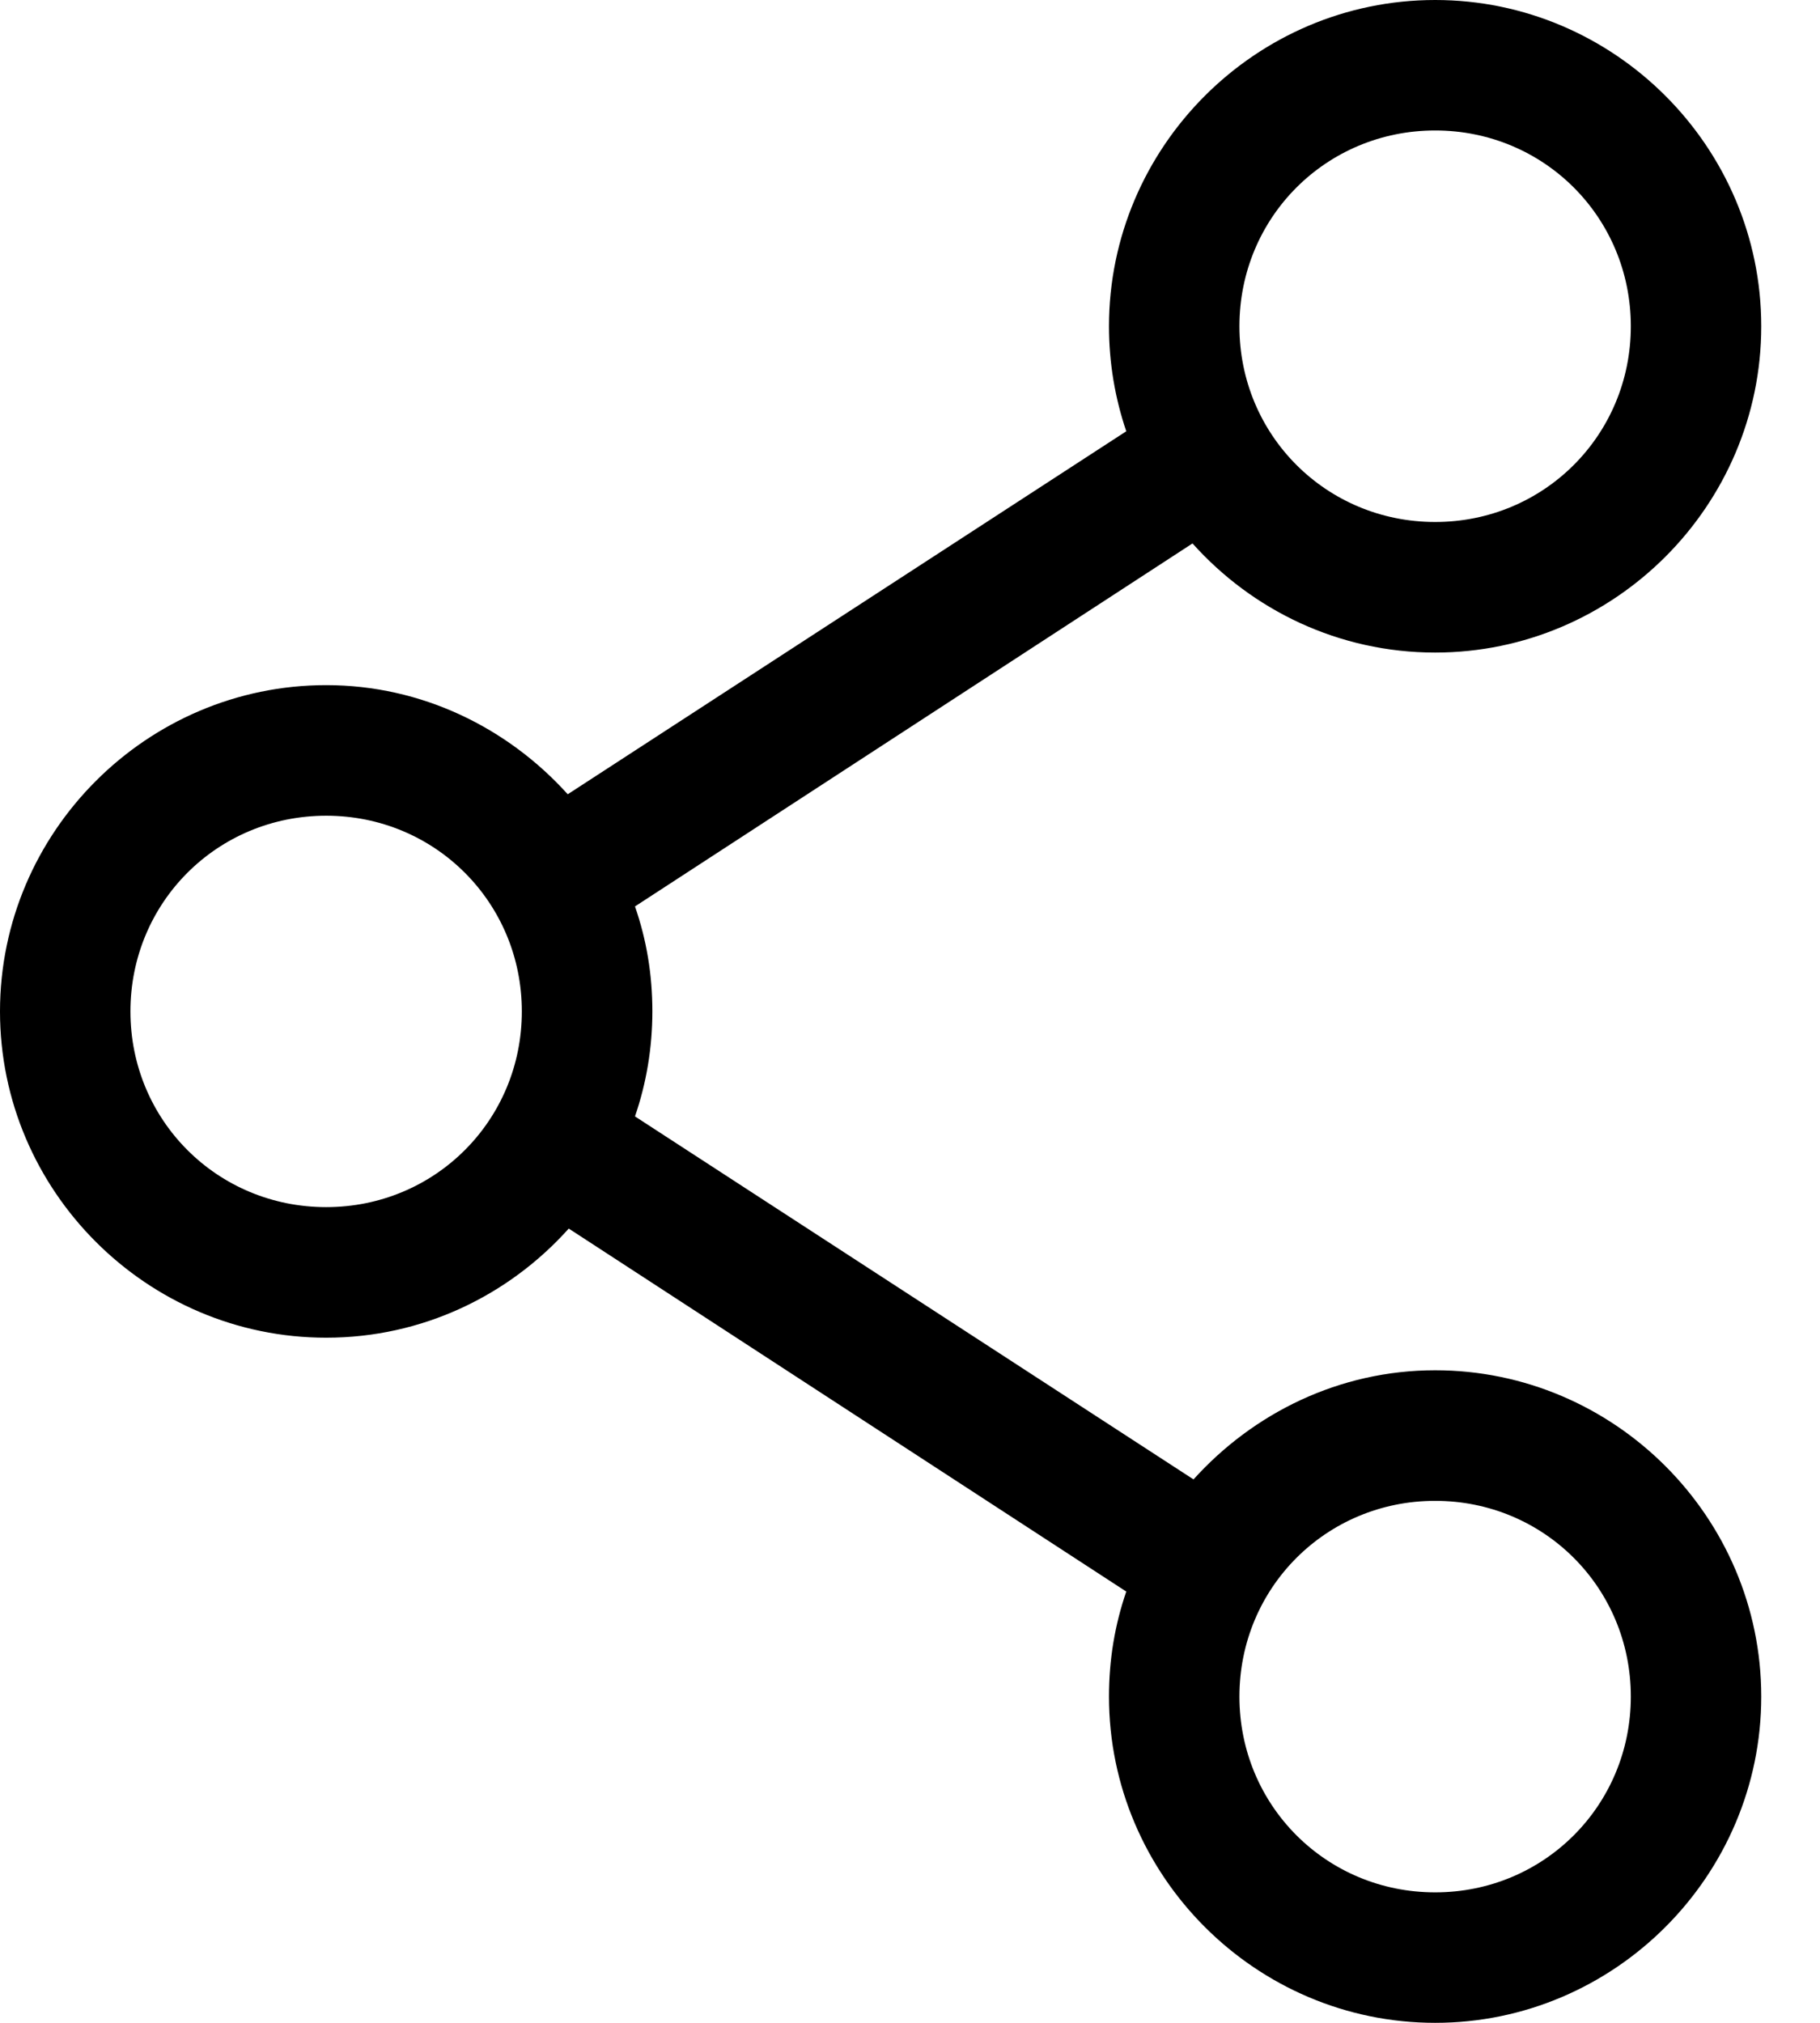
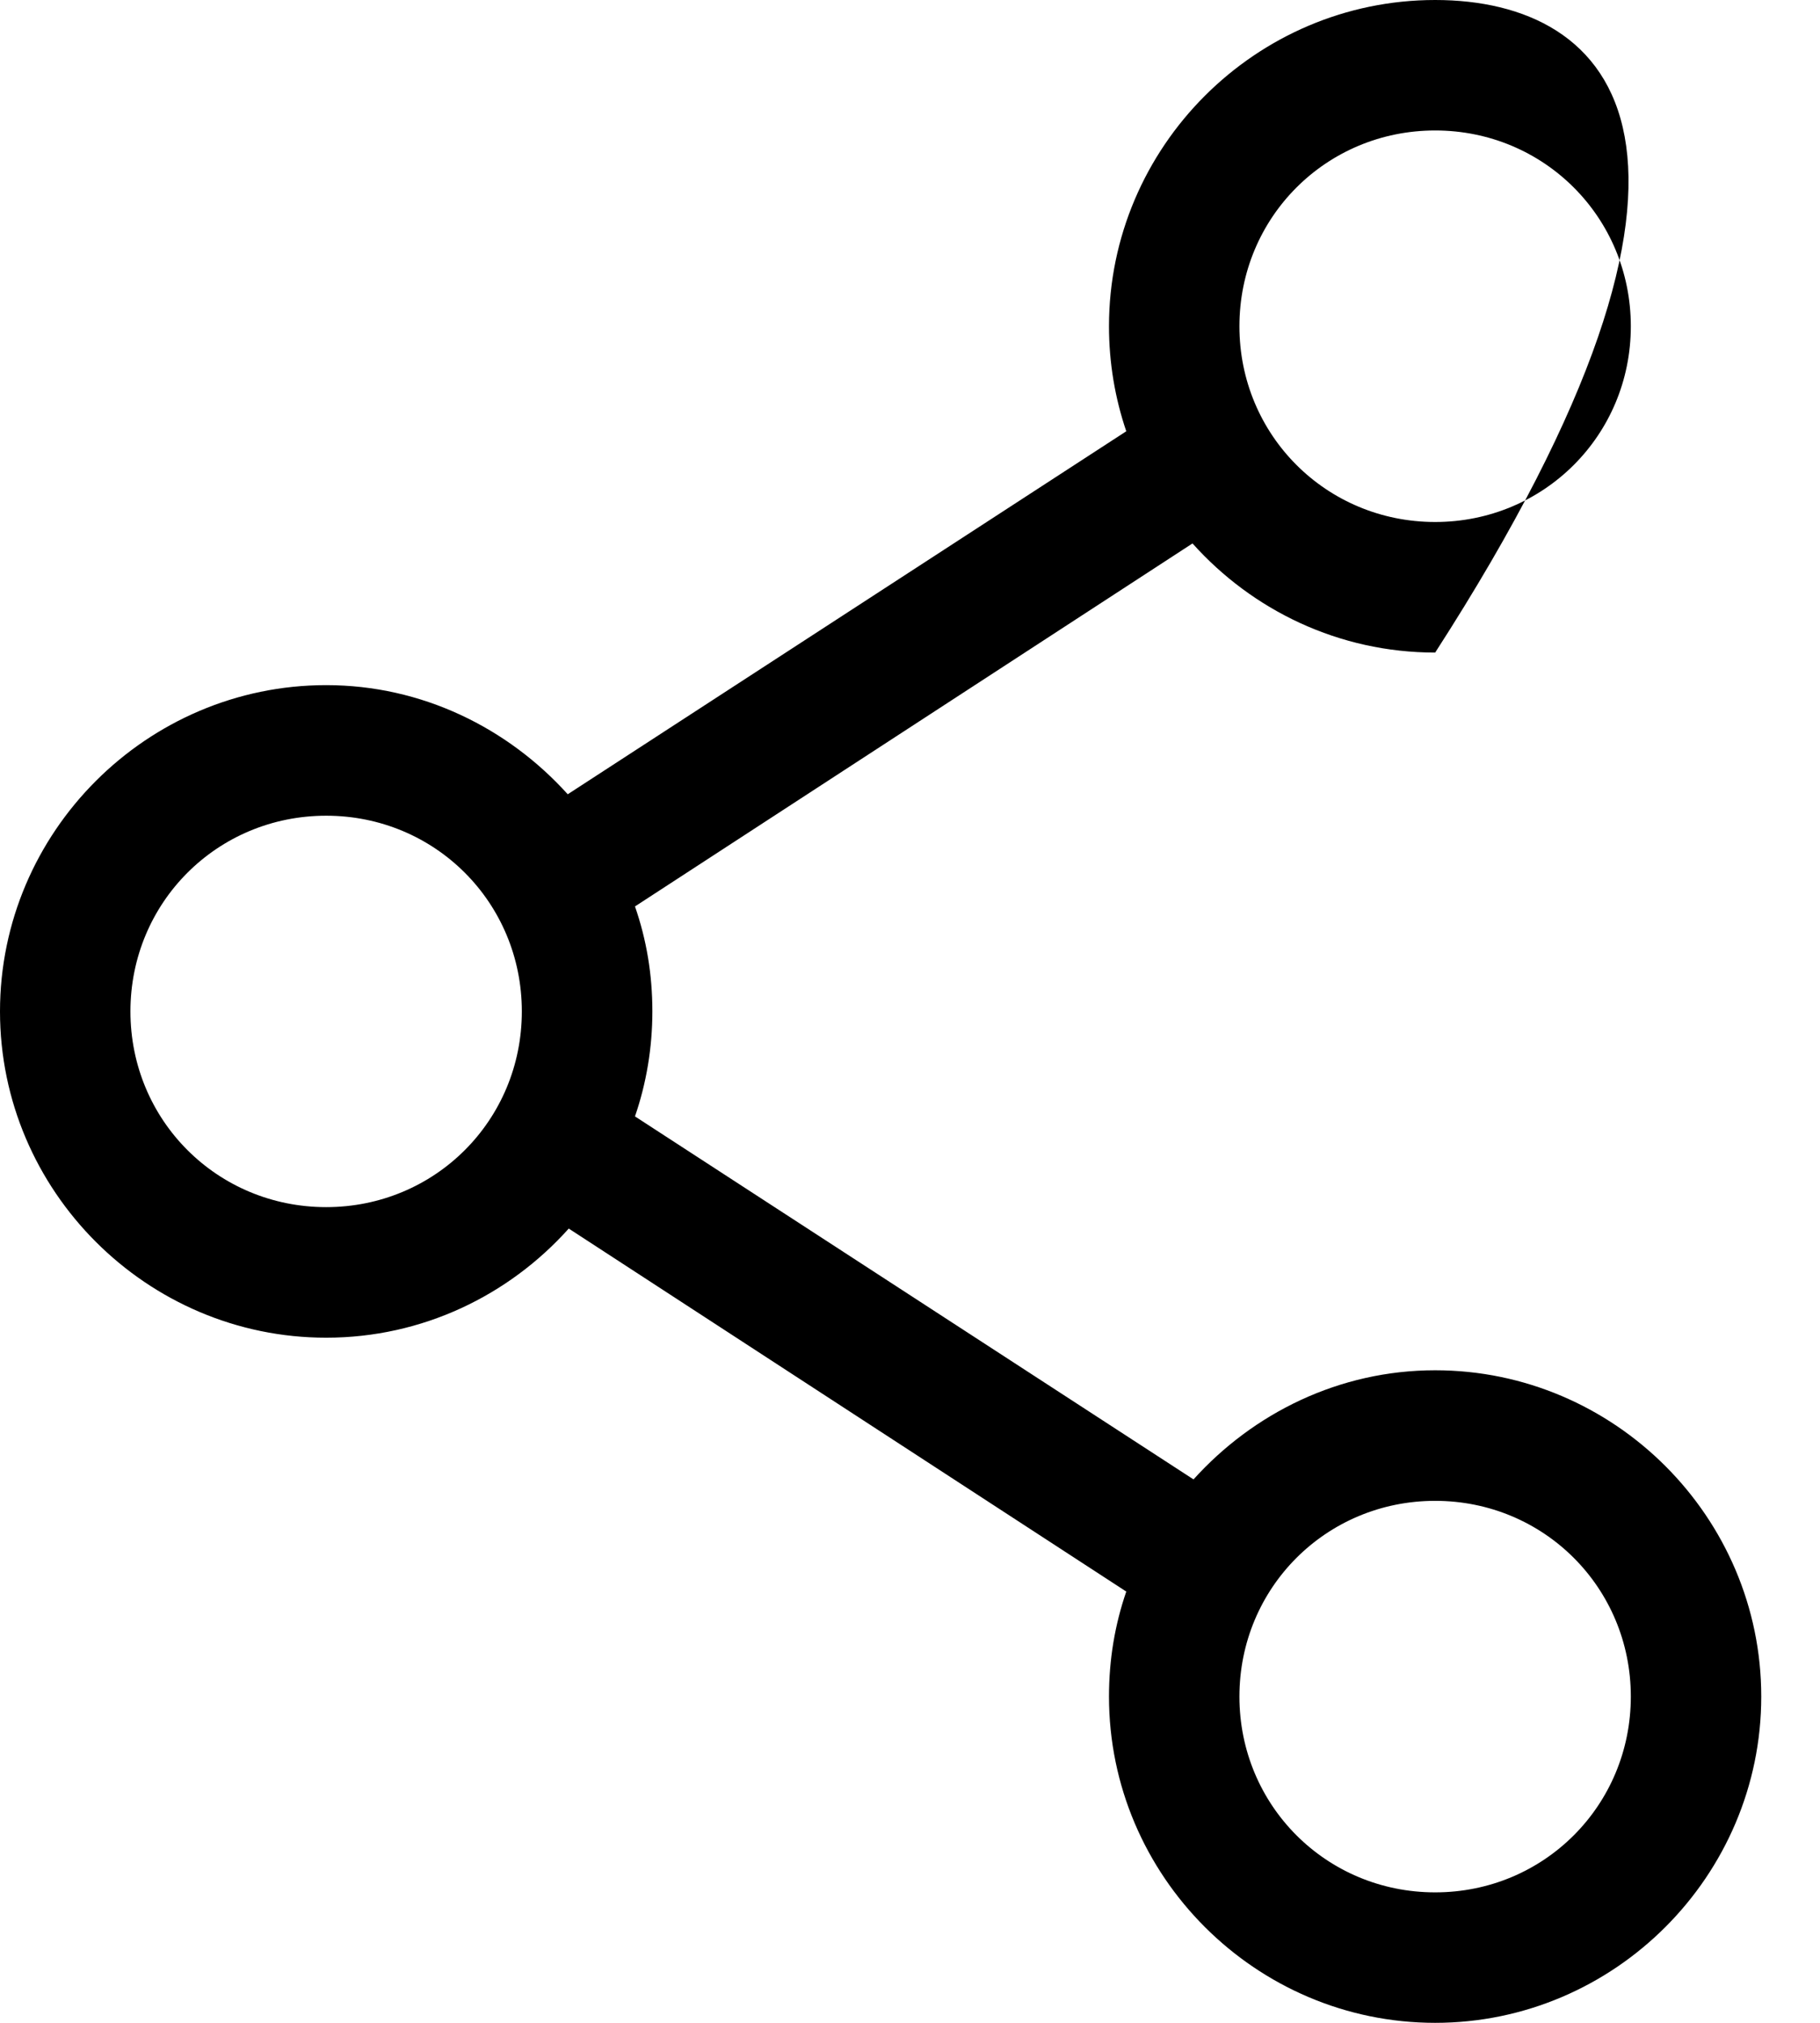
<svg xmlns="http://www.w3.org/2000/svg" xmlns:xlink="http://www.w3.org/1999/xlink" width="18px" height="20px" viewBox="0 0 18 20" version="1.1">
  <title>Shape</title>
  <defs>
-     <path d="M14.194,0 C12.42,0 10.968,1.452 10.968,3.226 C10.968,3.588 11.028,3.938 11.139,4.264 L5.615,7.853 C5.023,7.197 4.173,6.774 3.226,6.774 C1.452,6.774 0,8.226 0,10 C0,11.774 1.452,13.226 3.226,13.226 C4.177,13.226 5.033,12.808 5.625,12.147 L11.139,15.736 C11.026,16.064 10.968,16.409 10.968,16.774 C10.968,18.548 12.42,20 14.194,20 C15.967,20 17.419,18.548 17.419,16.774 C17.419,15 15.967,13.548 14.194,13.548 C13.246,13.548 12.396,13.971 11.804,14.627 L6.28,11.038 C6.392,10.713 6.452,10.362 6.452,10 C6.452,9.634 6.394,9.29 6.28,8.962 L11.794,5.373 C12.386,6.034 13.242,6.452 14.194,6.452 C15.967,6.452 17.419,5 17.419,3.226 C17.419,1.452 15.967,0 14.194,0 Z M14.194,1.29 C15.27,1.29 16.129,2.149 16.129,3.226 C16.129,4.302 15.27,5.161 14.194,5.161 C13.117,5.161 12.258,4.302 12.258,3.226 C12.258,2.149 13.117,1.29 14.194,1.29 Z M3.226,8.065 C4.302,8.065 5.161,8.923 5.161,10 C5.161,11.077 4.302,11.935 3.226,11.935 C2.149,11.935 1.29,11.077 1.29,10 C1.29,8.923 2.149,8.065 3.226,8.065 Z M14.194,14.839 C15.27,14.839 16.129,15.698 16.129,16.774 C16.129,17.851 15.27,18.71 14.194,18.71 C13.117,18.71 12.258,17.851 12.258,16.774 C12.258,15.698 13.117,14.839 14.194,14.839 Z" id="path-1" />
+     <path d="M14.194,0 C12.42,0 10.968,1.452 10.968,3.226 C10.968,3.588 11.028,3.938 11.139,4.264 L5.615,7.853 C5.023,7.197 4.173,6.774 3.226,6.774 C1.452,6.774 0,8.226 0,10 C0,11.774 1.452,13.226 3.226,13.226 C4.177,13.226 5.033,12.808 5.625,12.147 L11.139,15.736 C11.026,16.064 10.968,16.409 10.968,16.774 C10.968,18.548 12.42,20 14.194,20 C15.967,20 17.419,18.548 17.419,16.774 C17.419,15 15.967,13.548 14.194,13.548 C13.246,13.548 12.396,13.971 11.804,14.627 L6.28,11.038 C6.392,10.713 6.452,10.362 6.452,10 C6.452,9.634 6.394,9.29 6.28,8.962 L11.794,5.373 C12.386,6.034 13.242,6.452 14.194,6.452 C17.419,1.452 15.967,0 14.194,0 Z M14.194,1.29 C15.27,1.29 16.129,2.149 16.129,3.226 C16.129,4.302 15.27,5.161 14.194,5.161 C13.117,5.161 12.258,4.302 12.258,3.226 C12.258,2.149 13.117,1.29 14.194,1.29 Z M3.226,8.065 C4.302,8.065 5.161,8.923 5.161,10 C5.161,11.077 4.302,11.935 3.226,11.935 C2.149,11.935 1.29,11.077 1.29,10 C1.29,8.923 2.149,8.065 3.226,8.065 Z M14.194,14.839 C15.27,14.839 16.129,15.698 16.129,16.774 C16.129,17.851 15.27,18.71 14.194,18.71 C13.117,18.71 12.258,17.851 12.258,16.774 C12.258,15.698 13.117,14.839 14.194,14.839 Z" id="path-1" />
  </defs>
  <g id="ASSETS" stroke="none" stroke-width="1" fill="none" fill-rule="evenodd">
    <g id="PLAYERS/PAUSE-PLAYER-DESPLEGADO-PC" transform="translate(-943, -234)">
      <g id="PLAYER" transform="translate(30, 55)">
        <g id="ICONS" transform="translate(909, 10)">
          <g id="00/icons/TAB-/-compartir" transform="translate(4, 169)">
            <mask id="mask-2" fill="white">
              <use xlink:href="#path-1" />
            </mask>
            <use id="Shape" fill="#000000" fill-rule="nonzero" xlink:href="#path-1" />
          </g>
        </g>
      </g>
    </g>
  </g>
</svg>